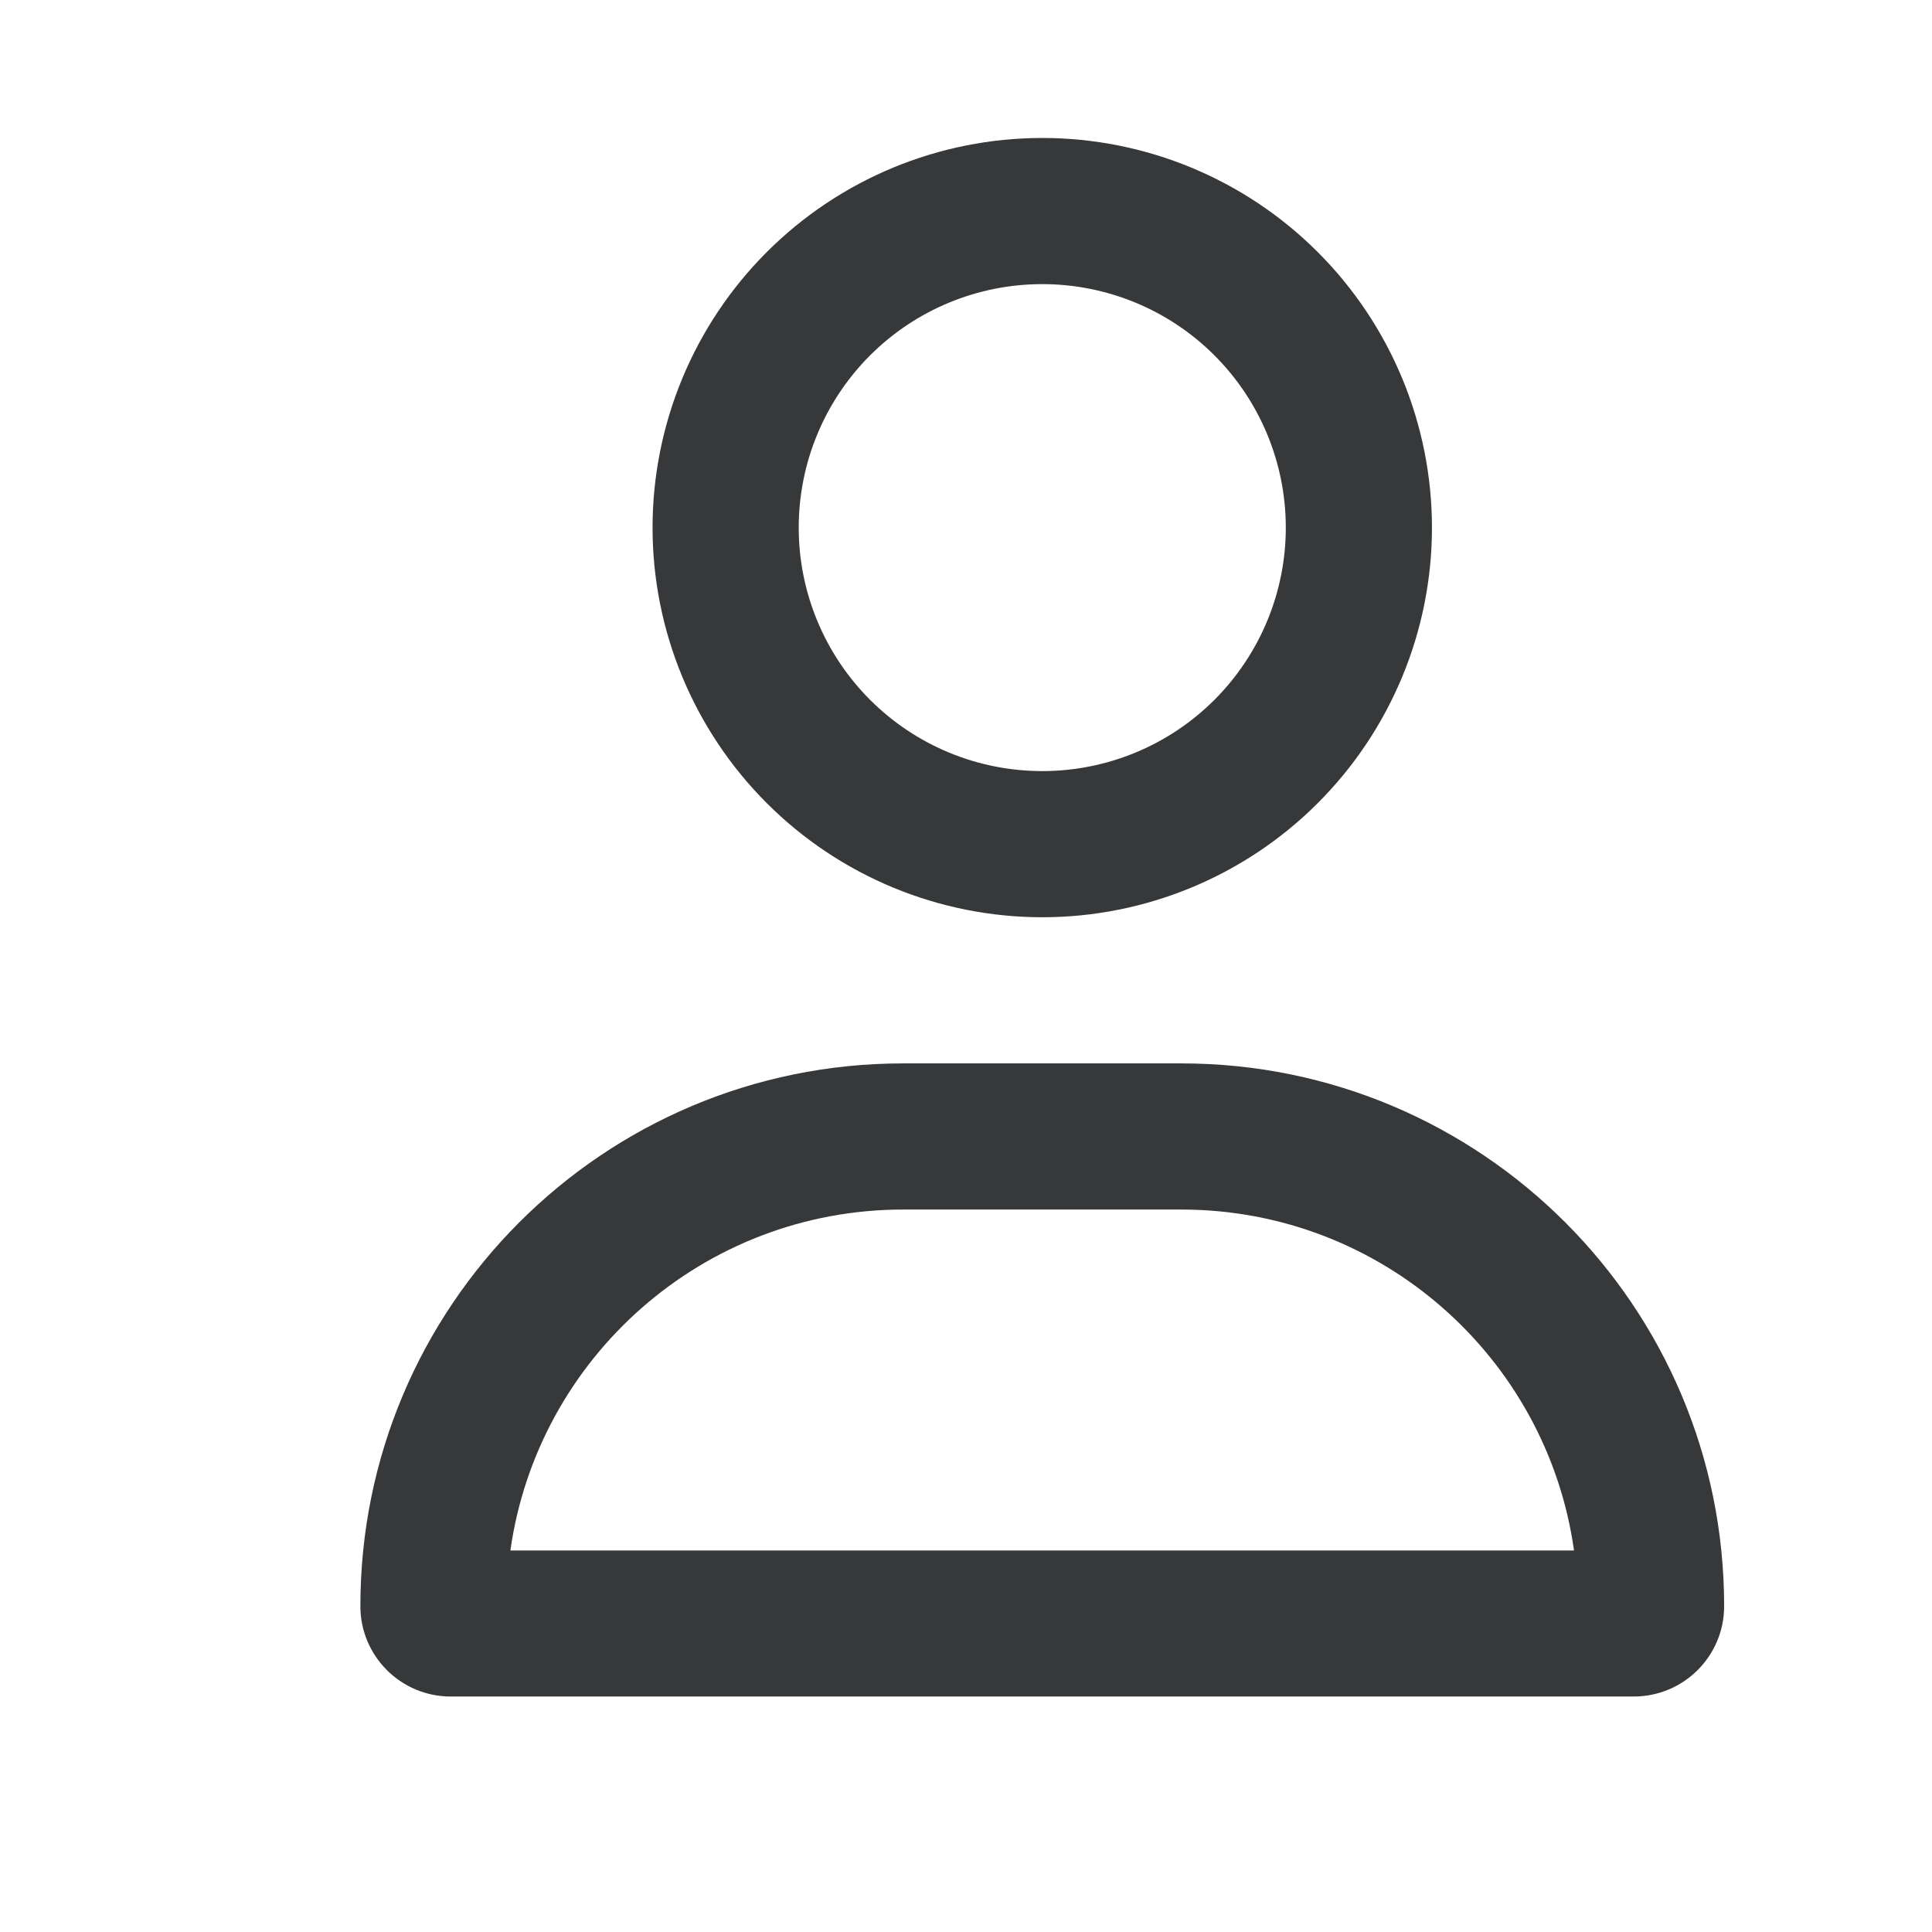
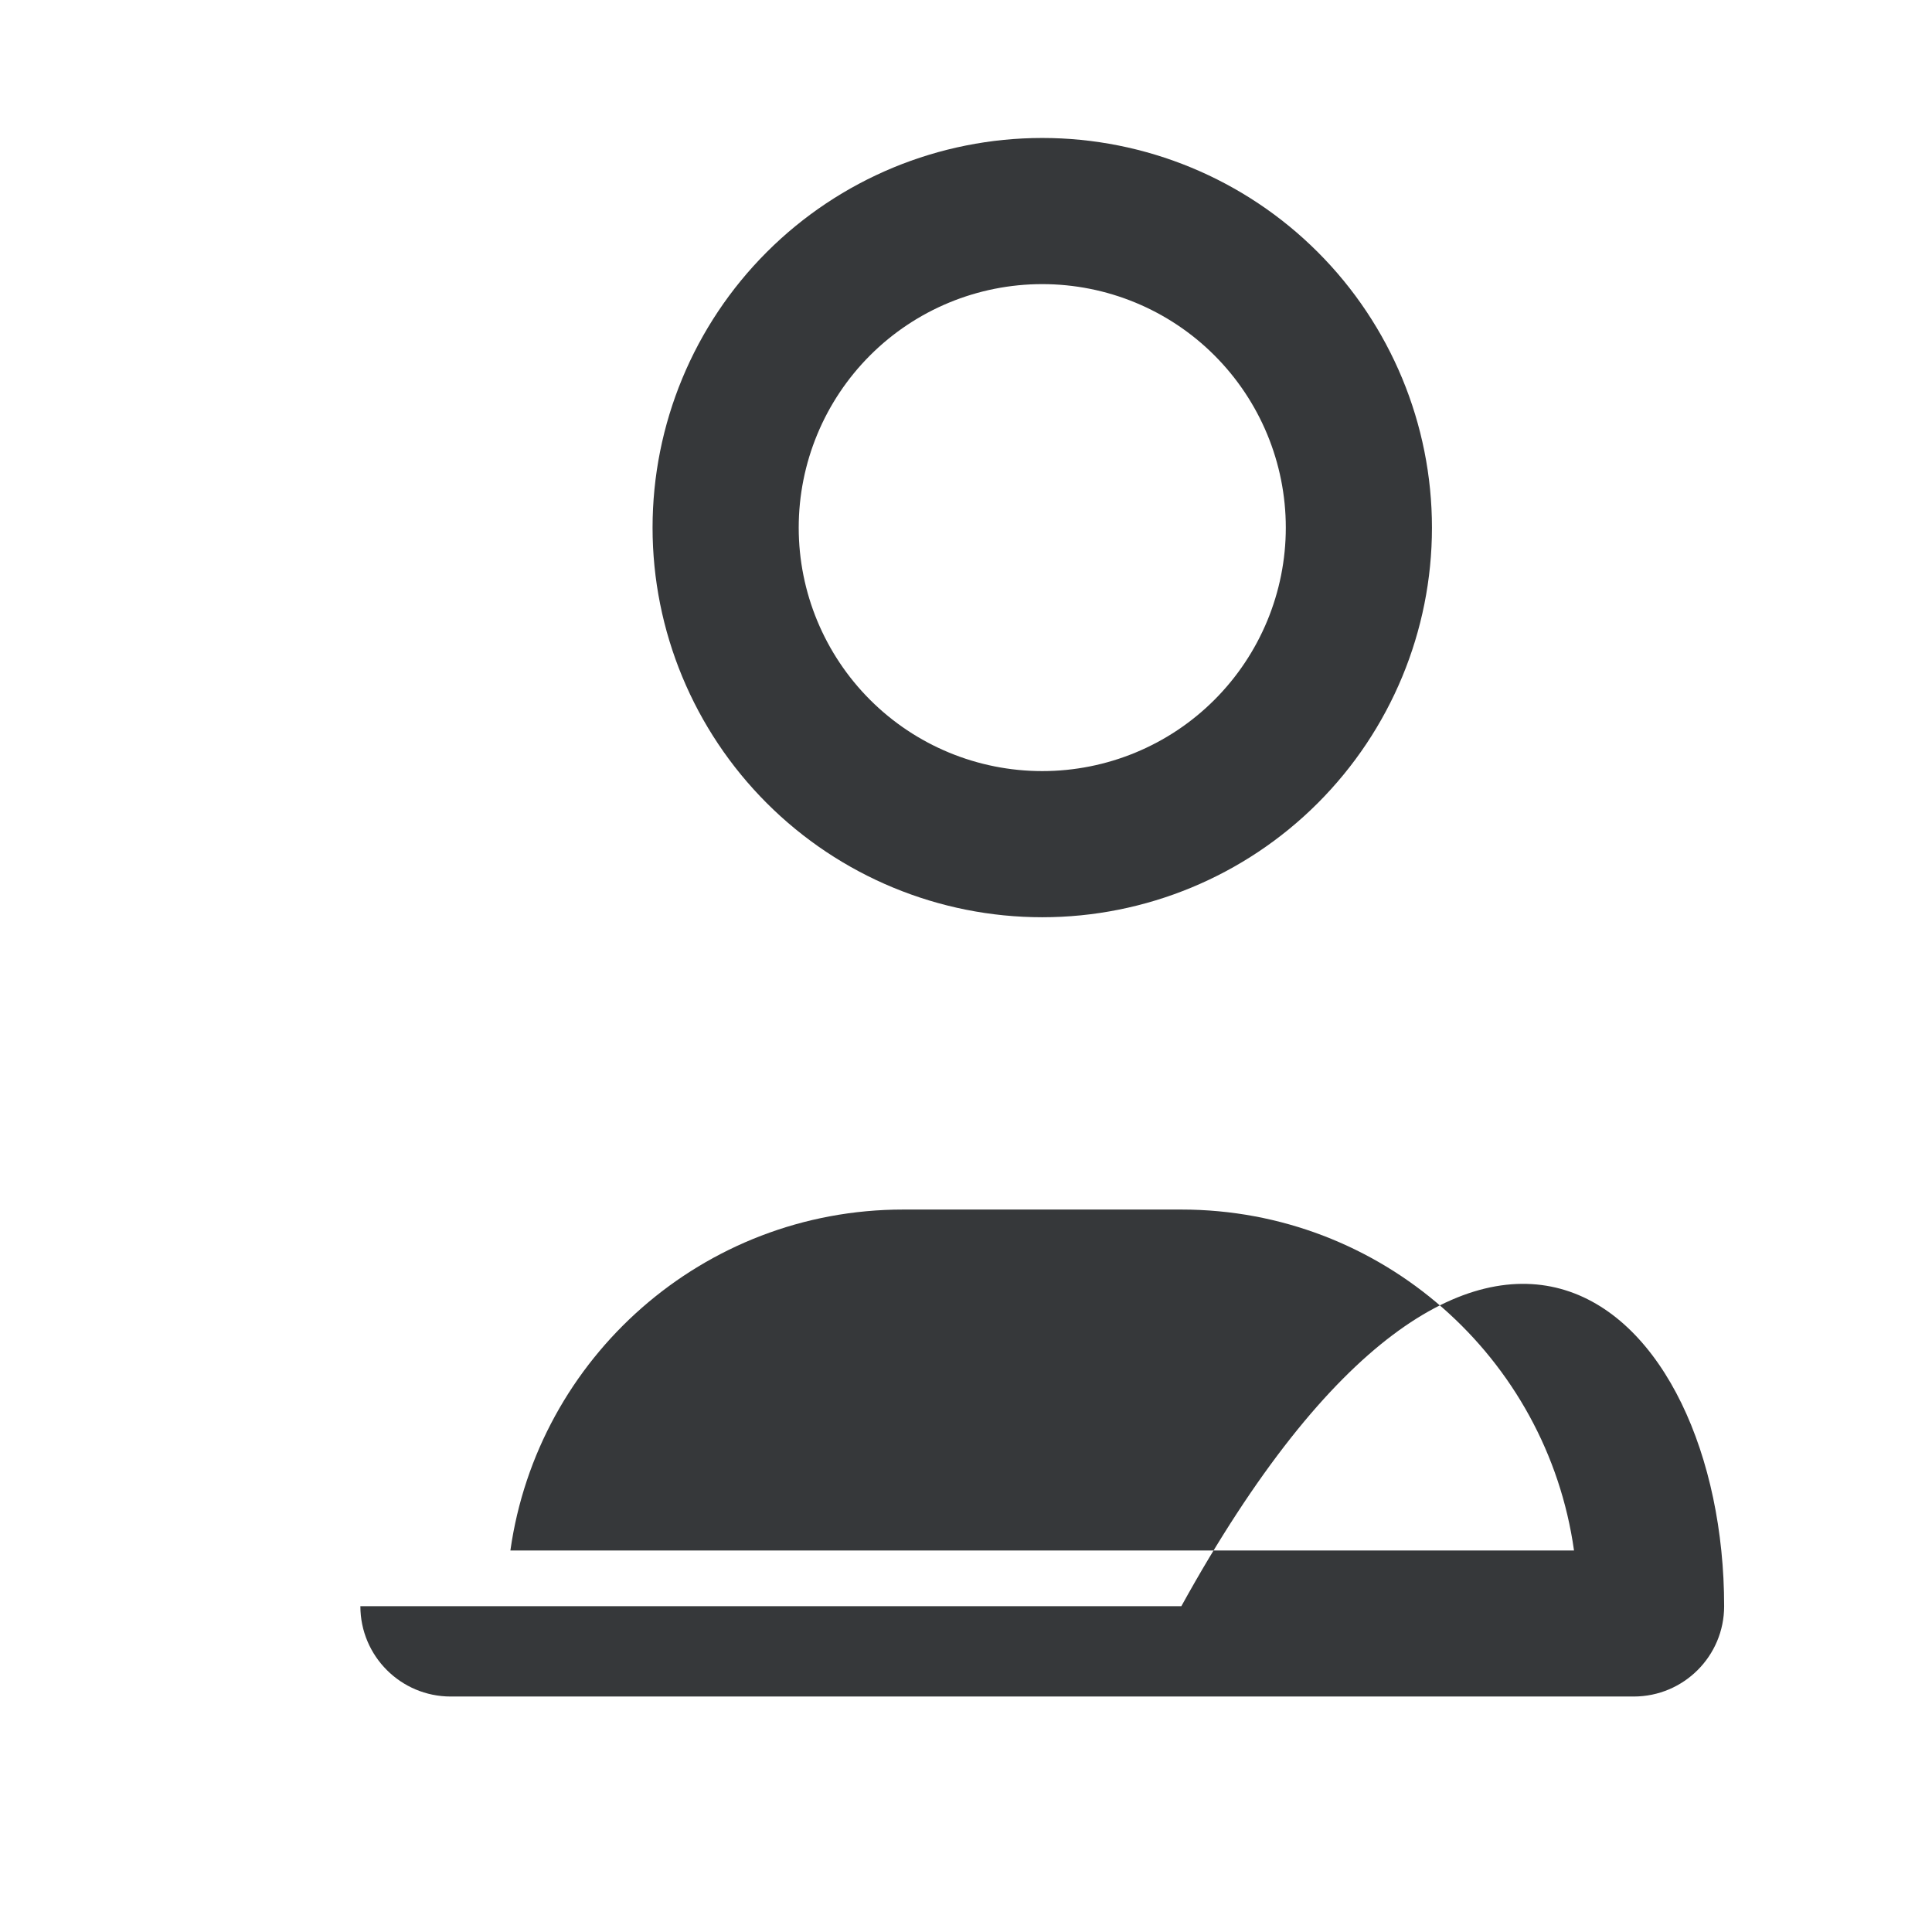
<svg xmlns="http://www.w3.org/2000/svg" width="17" height="17" viewBox="0 0 17 17" fill="none">
-   <path d="M11.314 4.643C11.314 4.074 11.088 3.529 10.686 3.127C10.284 2.725 9.739 2.5 9.171 2.5C8.603 2.5 8.058 2.725 7.656 3.127C7.254 3.529 7.028 4.074 7.028 4.643C7.028 5.211 7.254 5.756 7.656 6.158C8.058 6.56 8.603 6.785 9.171 6.785C9.739 6.785 10.284 6.56 10.686 6.158C11.088 5.756 11.314 5.211 11.314 4.643ZM5.742 4.643C5.742 3.733 6.104 2.861 6.747 2.218C7.39 1.575 8.262 1.214 9.171 1.214C10.08 1.214 10.952 1.575 11.595 2.218C12.238 2.861 12.6 3.733 12.6 4.643C12.6 5.552 12.238 6.424 11.595 7.067C10.952 7.71 10.08 8.071 9.171 8.071C8.262 8.071 7.39 7.71 6.747 7.067C6.104 6.424 5.742 5.552 5.742 4.643ZM4.491 13.643H13.85C13.612 11.947 12.155 10.643 10.395 10.643H7.947C6.187 10.643 4.73 11.947 4.491 13.643ZM3.171 14.133C3.171 11.494 5.308 9.357 7.947 9.357H10.395C13.033 9.357 15.171 11.494 15.171 14.133C15.171 14.572 14.815 14.928 14.375 14.928H3.966C3.527 14.928 3.171 14.572 3.171 14.133Z" fill="#36383A" />
+   <path d="M11.314 4.643C11.314 4.074 11.088 3.529 10.686 3.127C10.284 2.725 9.739 2.5 9.171 2.5C8.603 2.5 8.058 2.725 7.656 3.127C7.254 3.529 7.028 4.074 7.028 4.643C7.028 5.211 7.254 5.756 7.656 6.158C8.058 6.56 8.603 6.785 9.171 6.785C9.739 6.785 10.284 6.56 10.686 6.158C11.088 5.756 11.314 5.211 11.314 4.643ZM5.742 4.643C5.742 3.733 6.104 2.861 6.747 2.218C7.39 1.575 8.262 1.214 9.171 1.214C10.08 1.214 10.952 1.575 11.595 2.218C12.238 2.861 12.6 3.733 12.6 4.643C12.6 5.552 12.238 6.424 11.595 7.067C10.952 7.71 10.08 8.071 9.171 8.071C8.262 8.071 7.39 7.71 6.747 7.067C6.104 6.424 5.742 5.552 5.742 4.643ZM4.491 13.643H13.85C13.612 11.947 12.155 10.643 10.395 10.643H7.947C6.187 10.643 4.73 11.947 4.491 13.643ZM3.171 14.133H10.395C13.033 9.357 15.171 11.494 15.171 14.133C15.171 14.572 14.815 14.928 14.375 14.928H3.966C3.527 14.928 3.171 14.572 3.171 14.133Z" fill="#36383A" />
</svg>